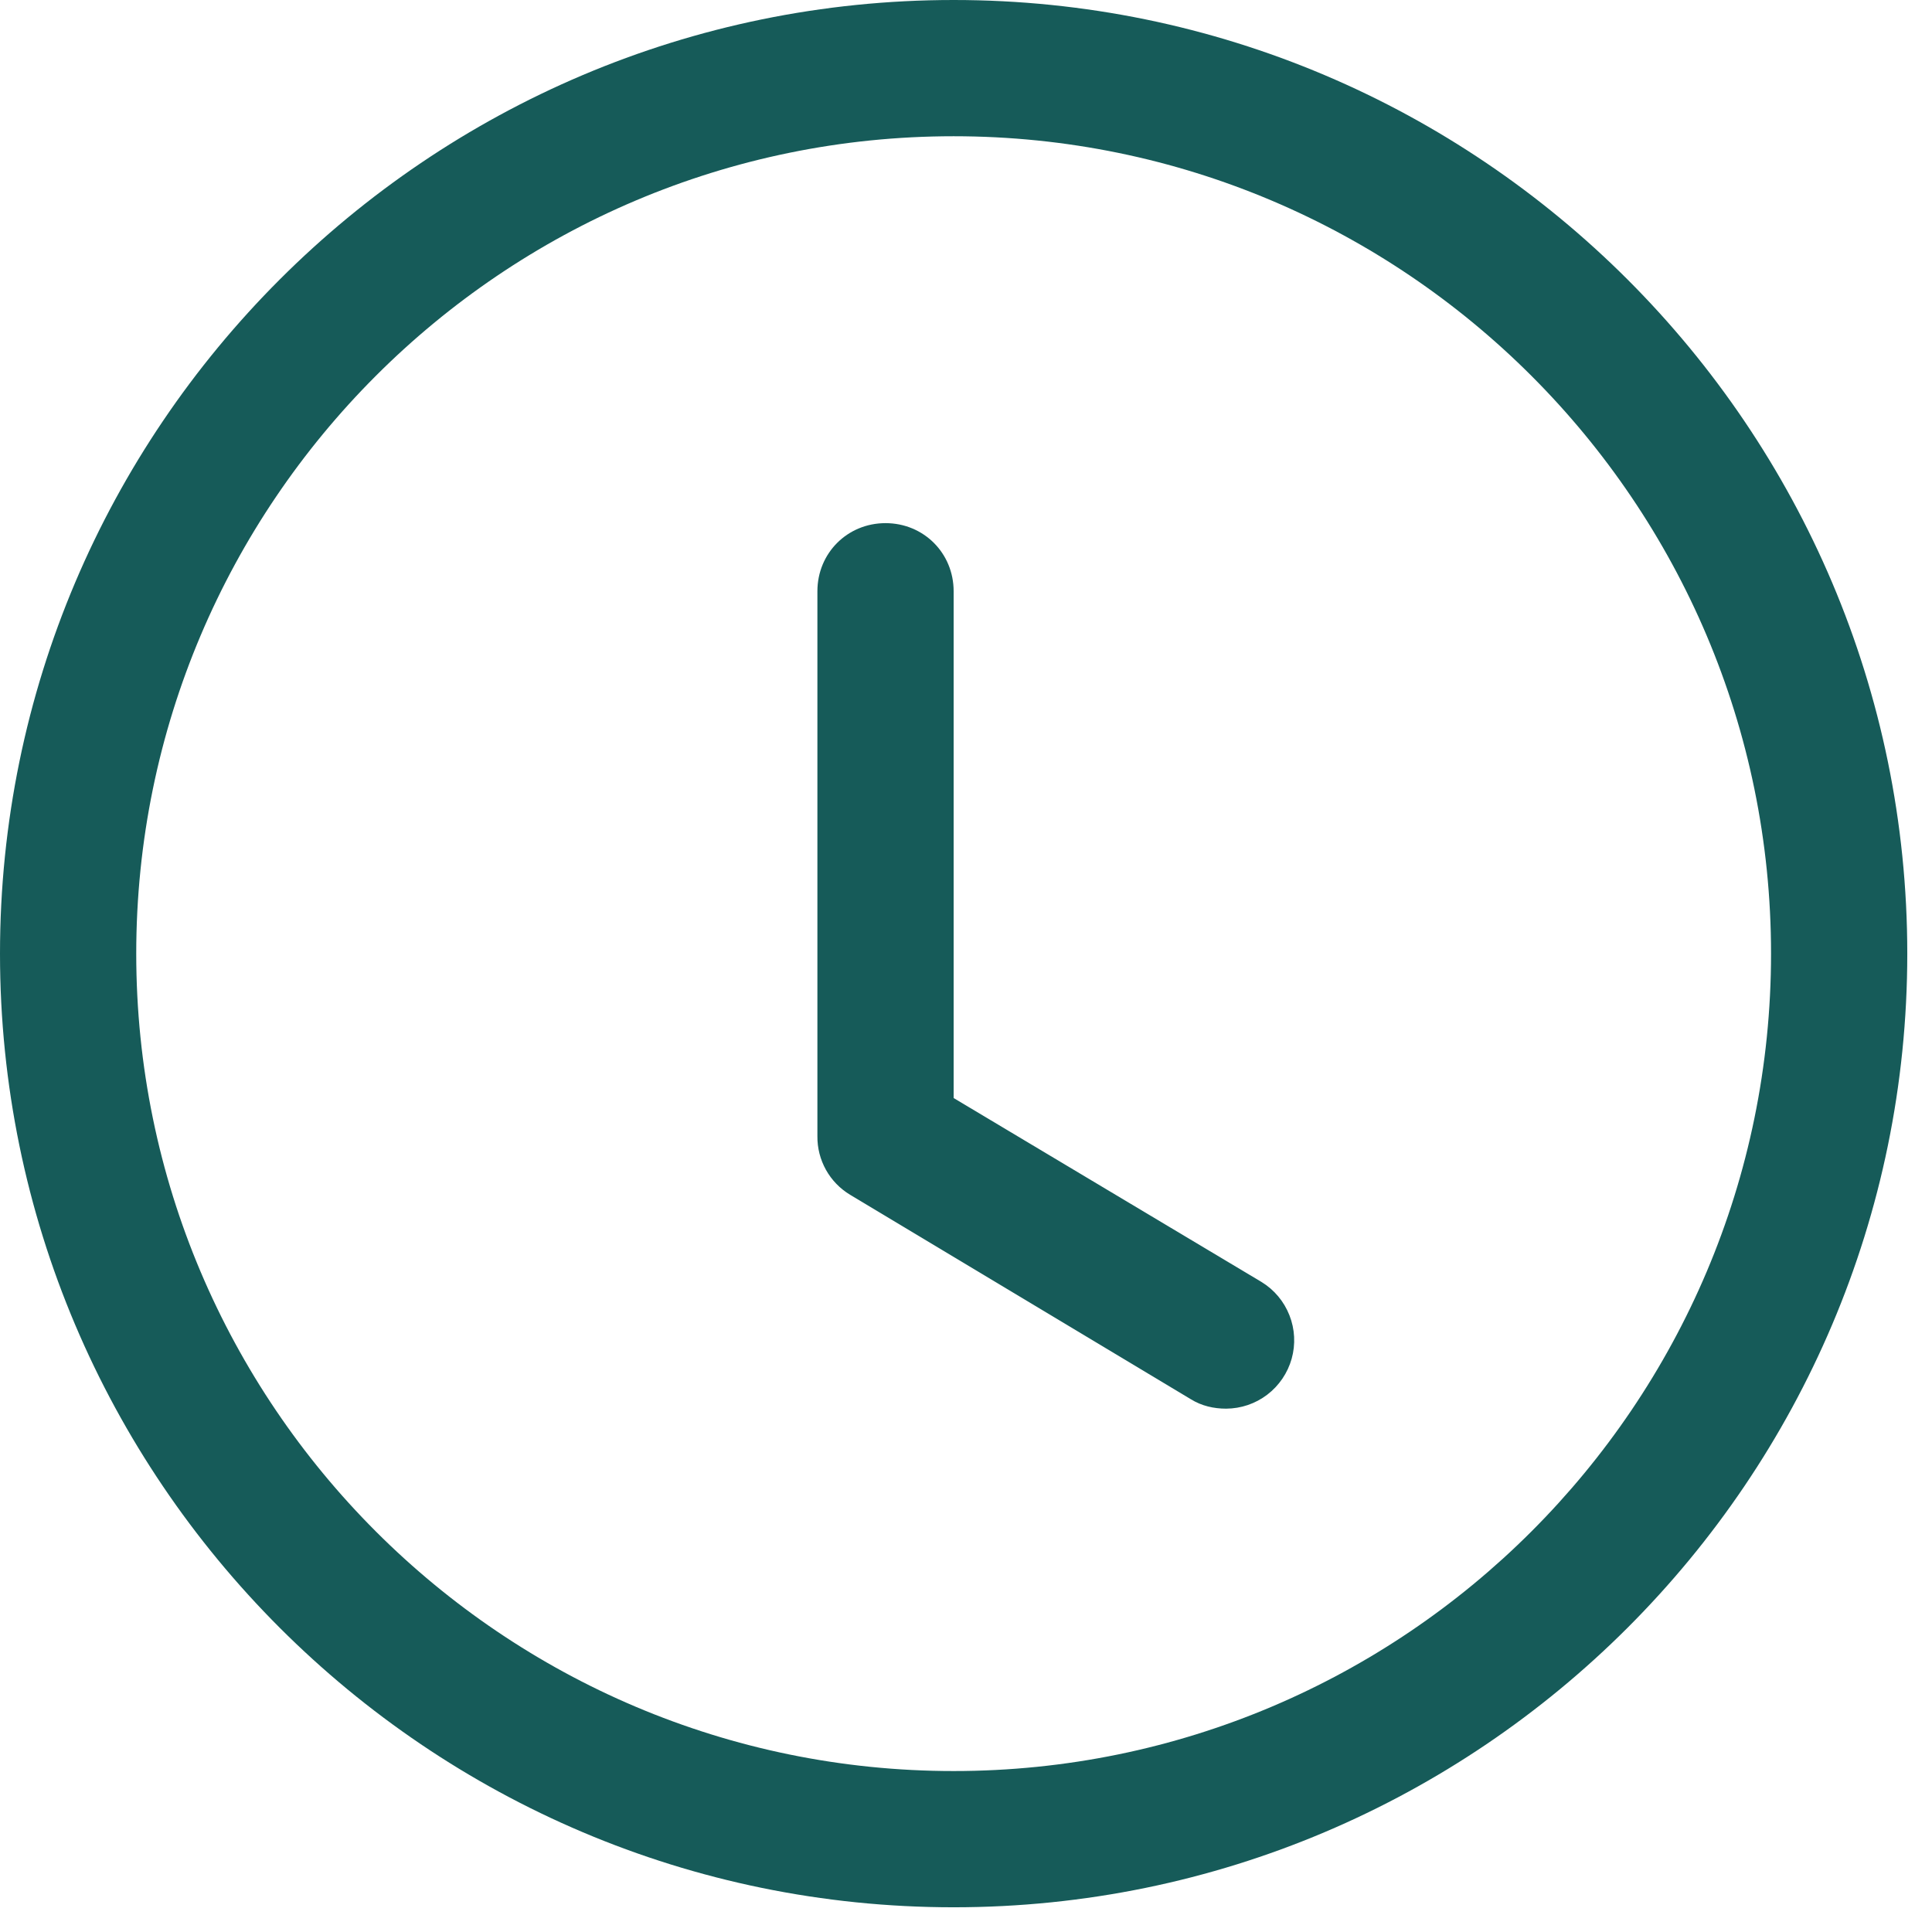
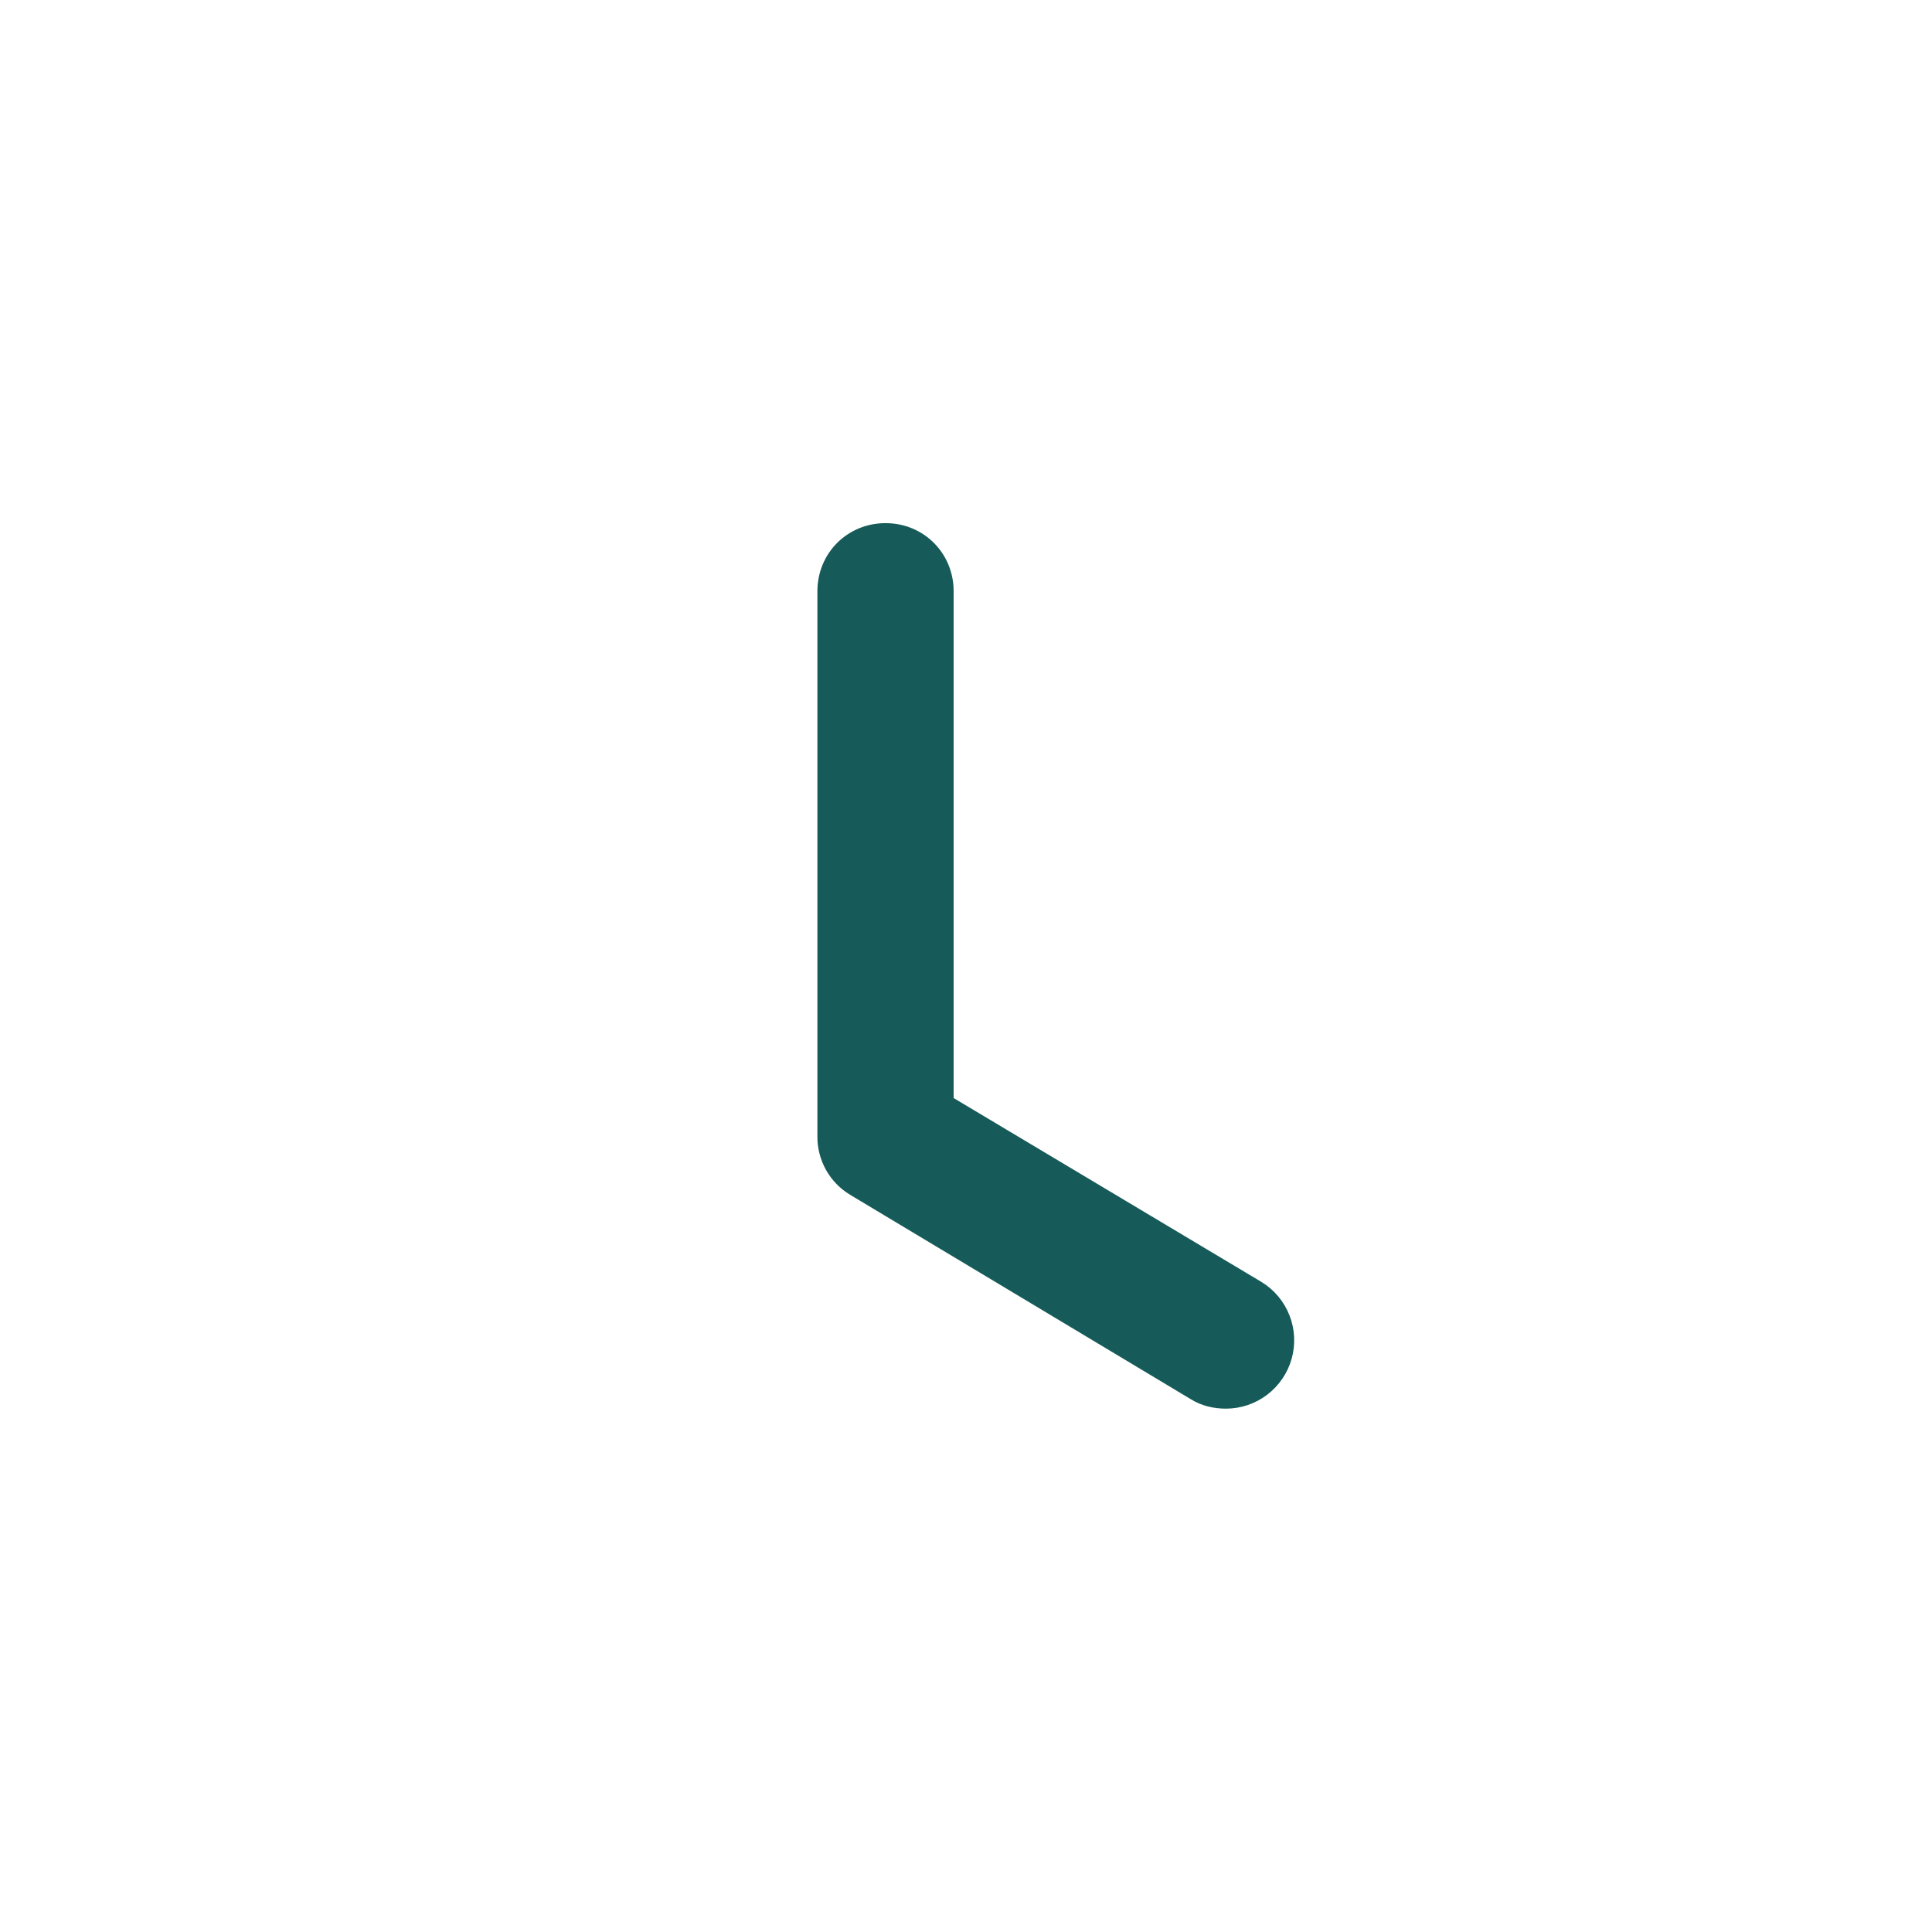
<svg xmlns="http://www.w3.org/2000/svg" width="58" height="58" viewBox="0 0 58 58" fill="none">
-   <path d="M28.629 57.258C12.842 57.258 0 44.416 0 28.629C0 12.842 12.842 0 28.629 0C44.416 0 57.258 12.842 57.258 28.629C57.258 44.416 44.416 57.258 28.629 57.258ZM28.629 4.09C15.092 4.09 4.09 15.092 4.09 28.629C4.09 42.167 15.092 53.168 28.629 53.168C42.167 53.168 53.168 42.167 53.168 28.629C53.168 15.092 42.167 4.09 28.629 4.09Z" fill="#165B59" />
  <path d="M36.809 42.289C36.441 42.289 36.073 42.208 35.745 42.003L25.521 35.868C25.218 35.686 24.968 35.428 24.796 35.12C24.624 34.811 24.535 34.463 24.539 34.11V17.75C24.539 16.605 25.439 15.705 26.584 15.705C27.729 15.705 28.629 16.605 28.629 17.75V32.964L37.872 38.486C38.253 38.719 38.547 39.07 38.71 39.486C38.874 39.901 38.897 40.359 38.777 40.789C38.656 41.219 38.399 41.598 38.044 41.869C37.689 42.14 37.255 42.287 36.809 42.289Z" fill="#165B59" />
</svg>